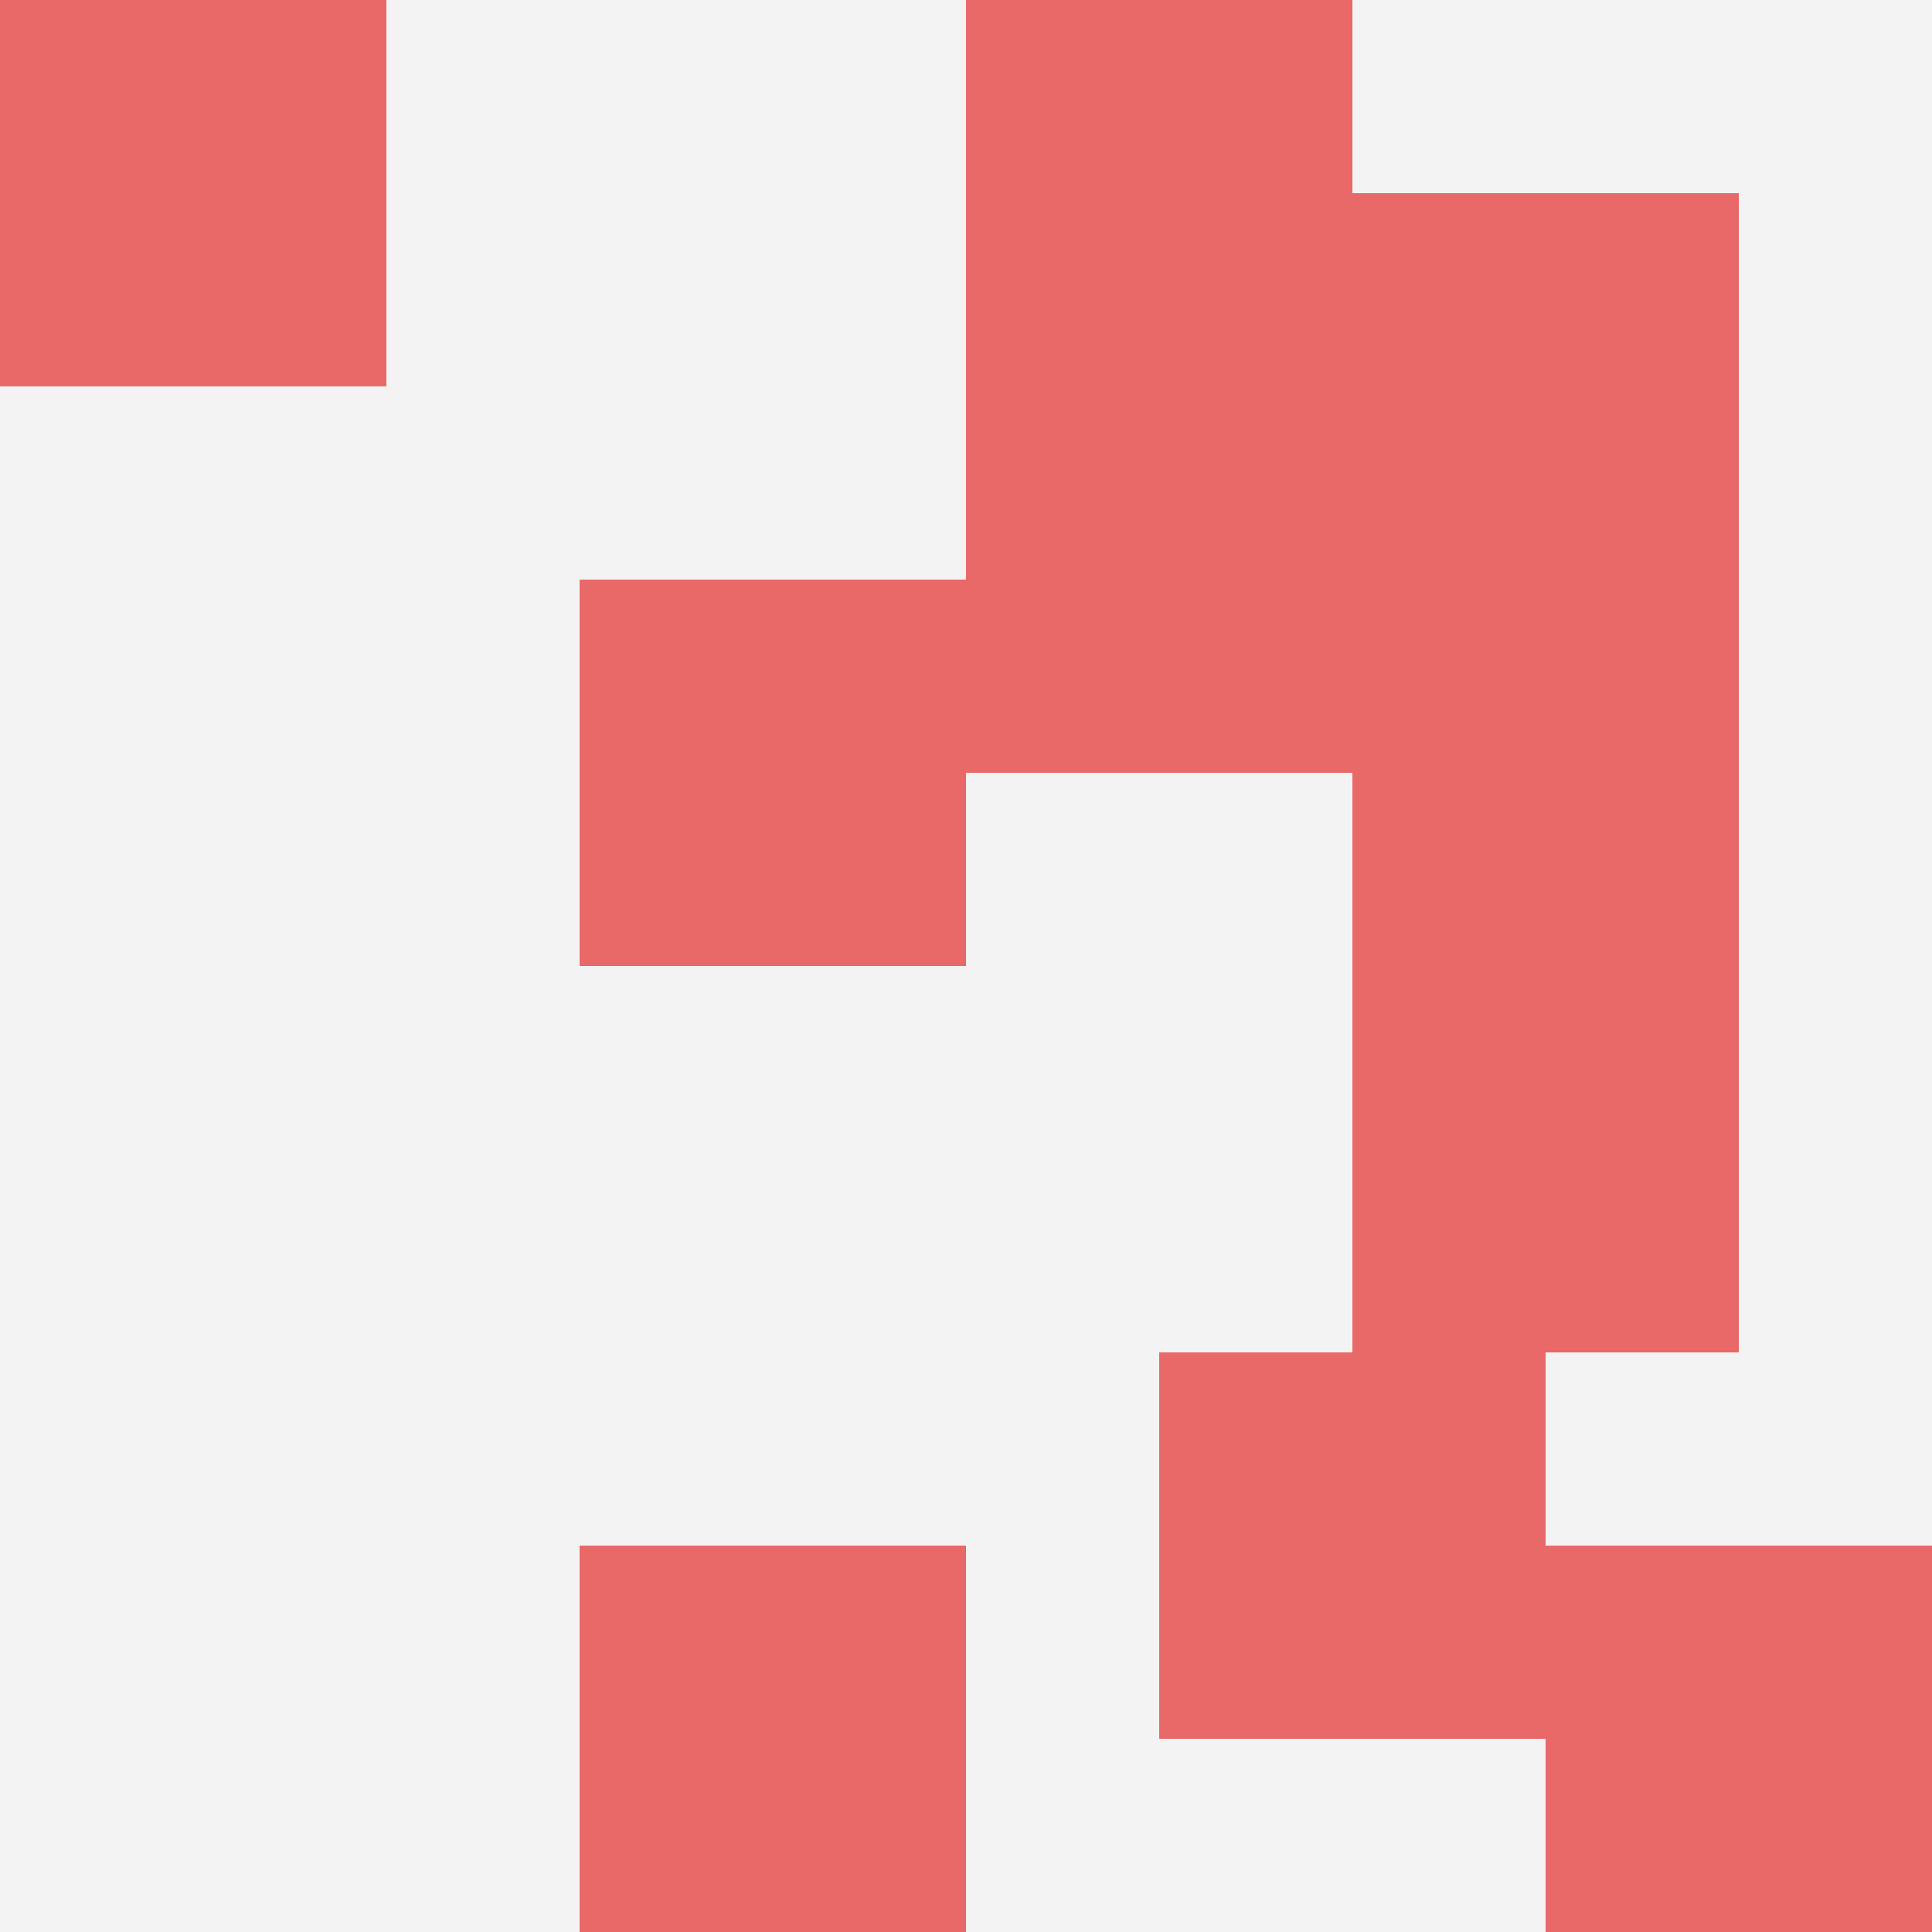
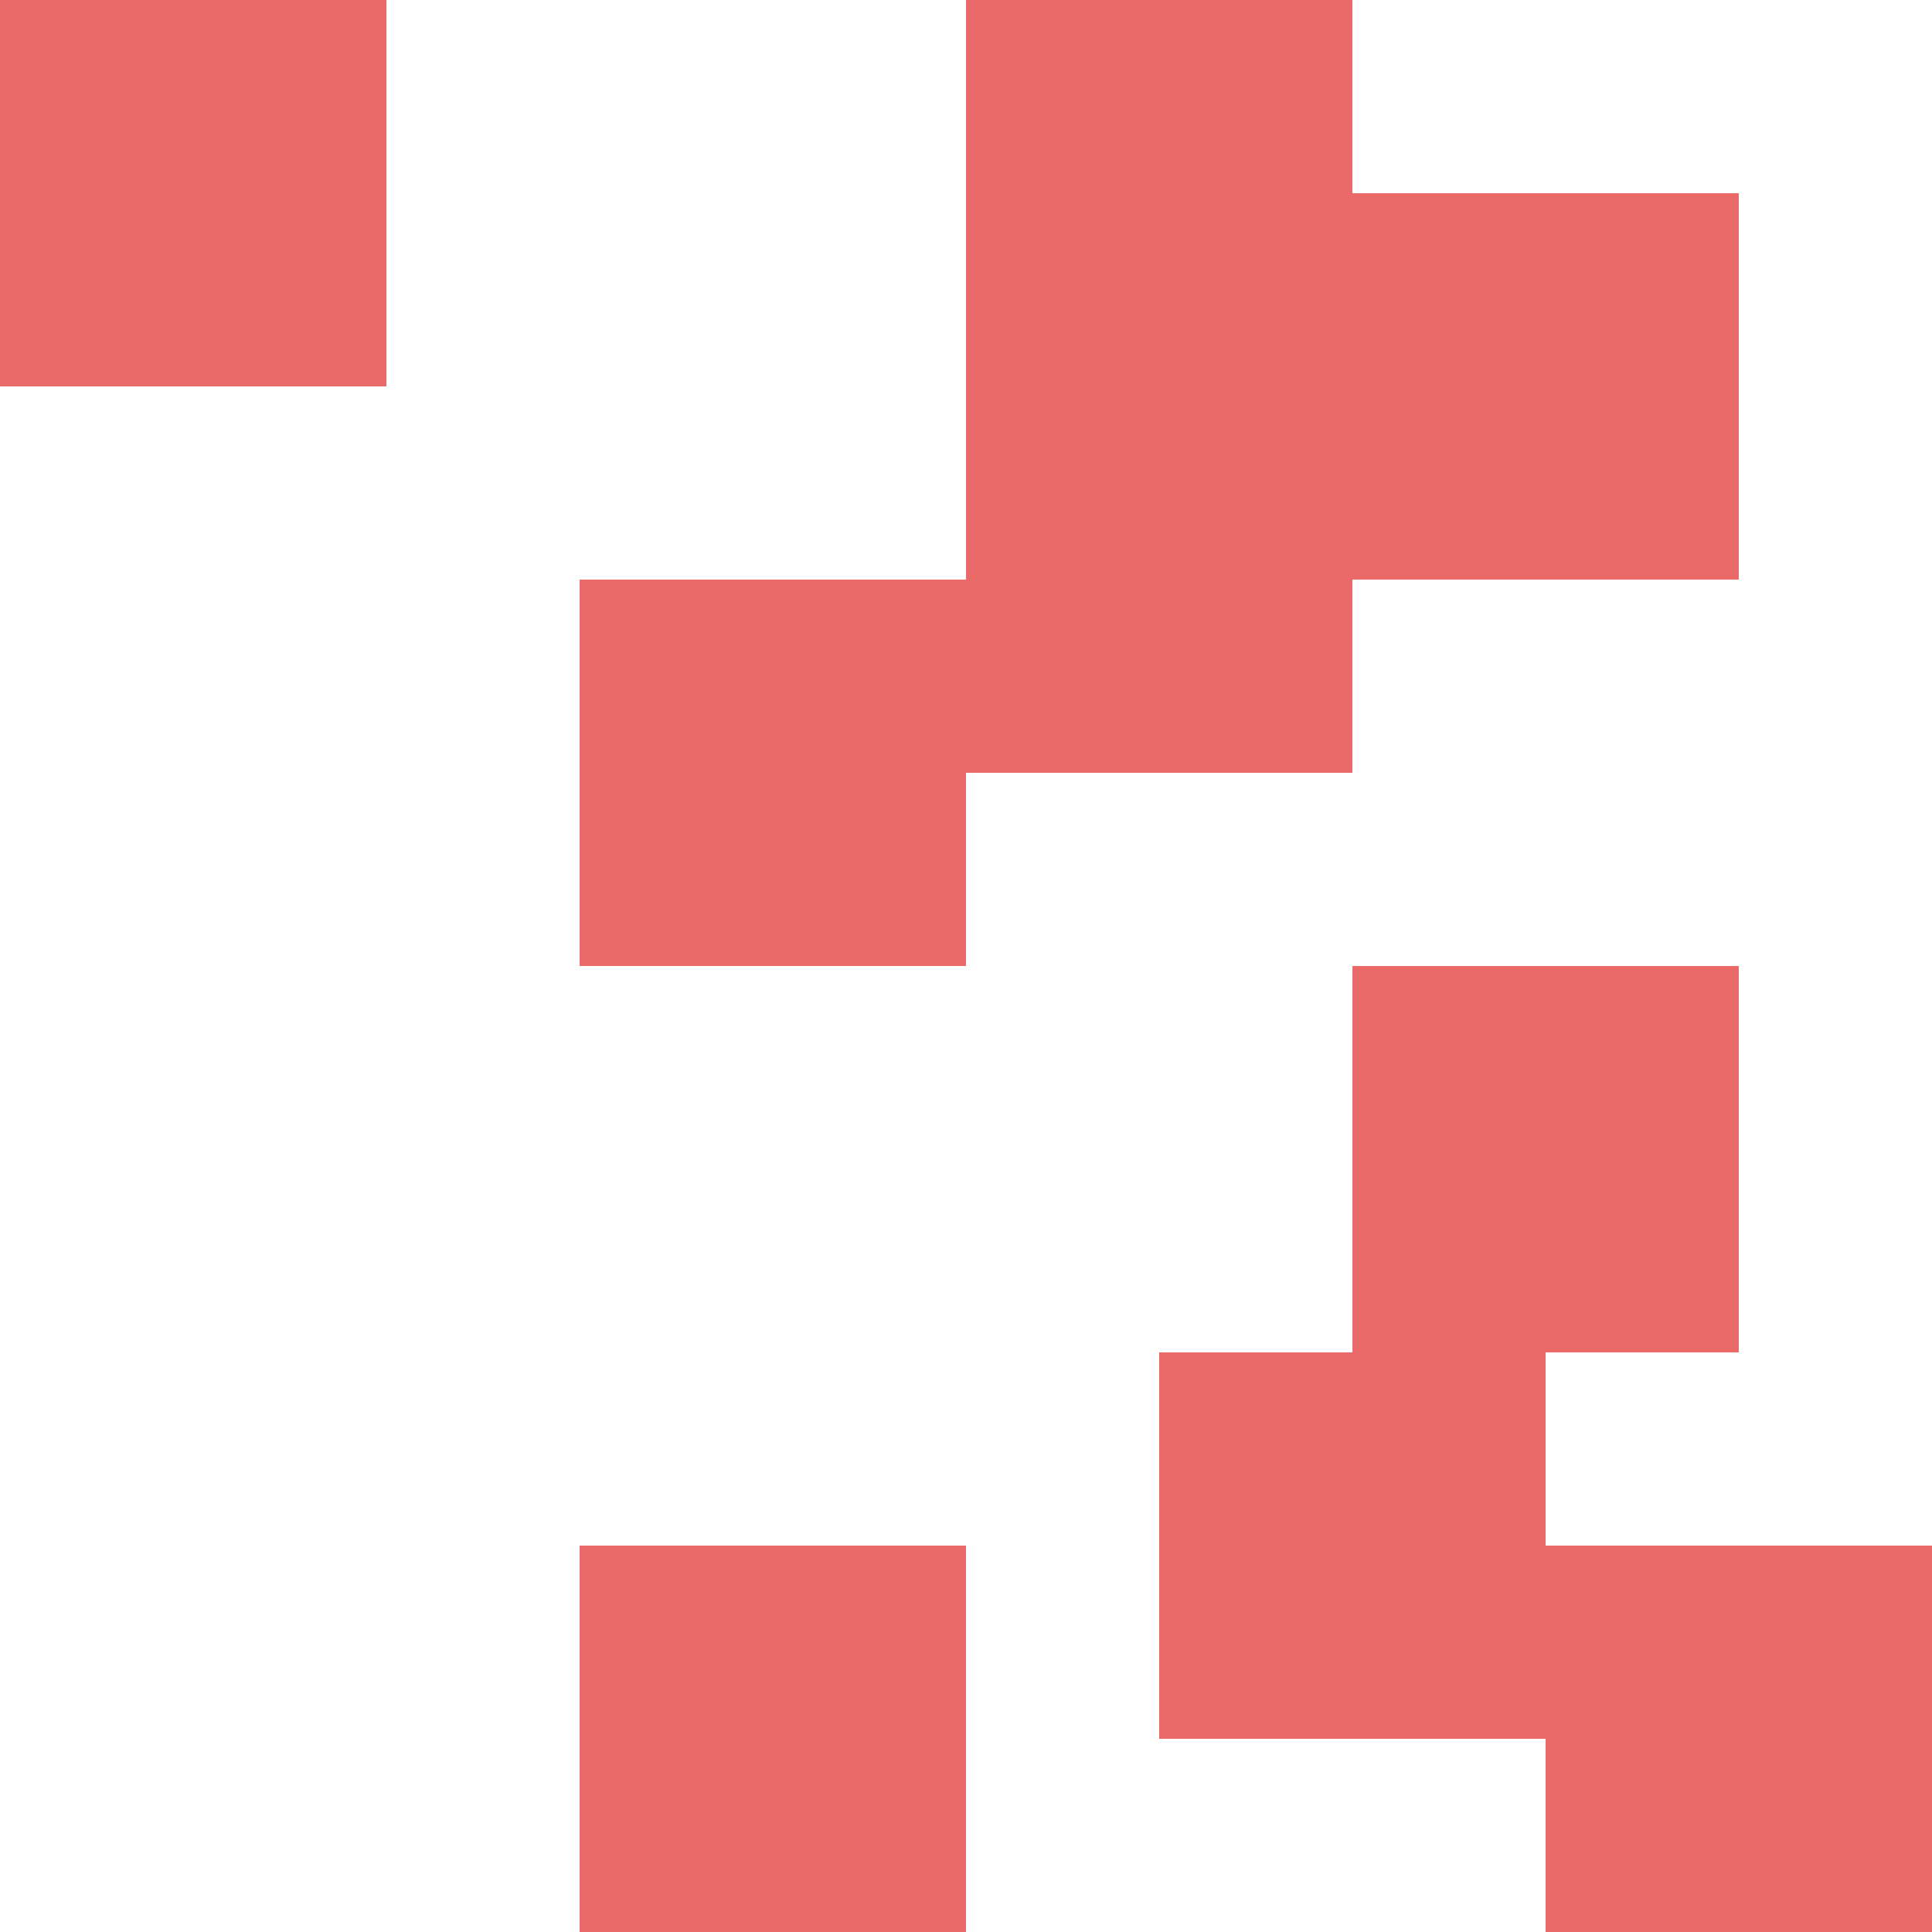
<svg xmlns="http://www.w3.org/2000/svg" id="ten-svg" preserveAspectRatio="xMinYMin meet" viewBox="0 0 10 10">
-   <rect x="0" y="0" width="10" height="10" fill="#F3F3F3" />
  <rect class="t" x="5" y="2" />
  <rect class="t" x="0" y="0" />
  <rect class="t" x="7" y="1" />
  <rect class="t" x="7" y="5" />
  <rect class="t" x="3" y="8" />
  <rect class="t" x="5" y="0" />
  <rect class="t" x="3" y="3" />
  <rect class="t" x="6" y="7" />
  <rect class="t" x="8" y="8" />
-   <rect class="t" x="7" y="3" />
  <style>.t{width:2px;height:2px;fill:#E96868} #ten-svg{shape-rendering:crispedges;}</style>
</svg>